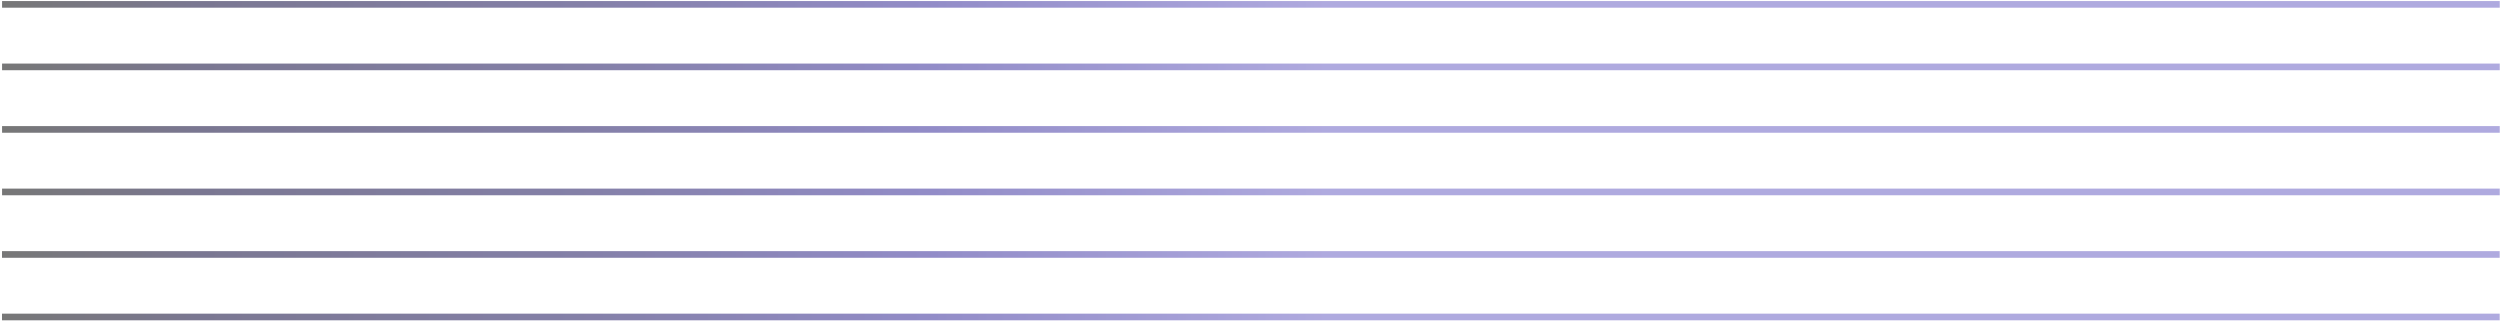
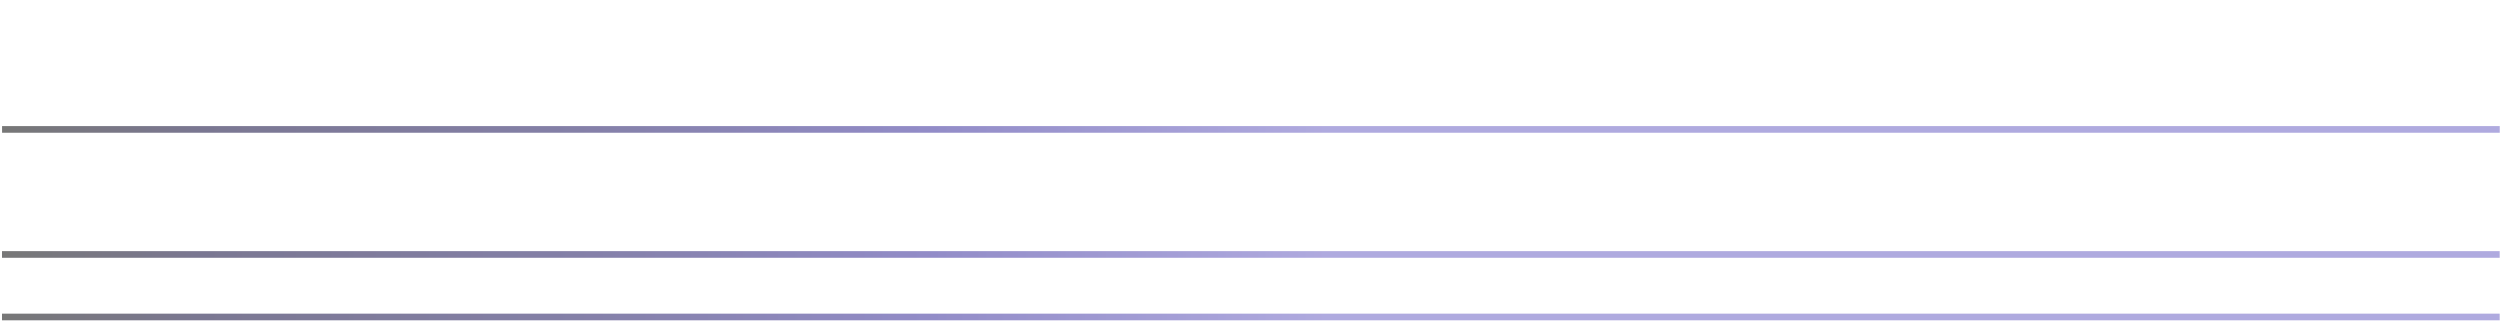
<svg xmlns="http://www.w3.org/2000/svg" width="1074" height="138" viewBox="0 0 1074 138" fill="none">
  <g opacity="0.6">
    <path d="M1073.86 134.746L0.859 134.746L0.859 137.605L1073.86 137.605L1073.86 134.746Z" fill="url(#paint0_linear_2919_17669)" style="mix-blend-mode:color-dodge" />
    <path d="M1073.86 107.887L0.859 107.887L0.859 110.746L1073.86 110.746L1073.86 107.887Z" fill="url(#paint1_linear_2919_17669)" style="mix-blend-mode:color-dodge" />
-     <path d="M1073.89 81.027L0.887 81.027L0.887 83.886L1073.89 83.887L1073.89 81.027Z" fill="url(#paint2_linear_2919_17669)" style="mix-blend-mode:color-dodge" />
    <path d="M1073.89 54.168L0.887 54.168L0.887 57.027L1073.89 57.027L1073.89 54.168Z" fill="url(#paint3_linear_2919_17669)" style="mix-blend-mode:color-dodge" />
-     <path d="M1073.89 27.309L0.887 27.309L0.887 30.168L1073.89 30.168L1073.89 27.309Z" fill="url(#paint4_linear_2919_17669)" style="mix-blend-mode:color-dodge" />
-     <path d="M1073.89 0.449L0.887 0.449L0.887 3.308L1073.89 3.308L1073.89 0.449Z" fill="url(#paint5_linear_2919_17669)" style="mix-blend-mode:color-dodge" />
  </g>
  <defs>
    <linearGradient id="paint0_linear_2919_17669" x1="0.859" y1="136.148" x2="1073.89" y2="136.148" gradientUnits="userSpaceOnUse">
      <stop stop-color="#1C1C1C" />
      <stop offset="0.08" stop-color="#221D49" />
      <stop offset="0.23" stop-color="#322B6D" />
      <stop offset="0.37" stop-color="#493FA2" />
      <stop offset="0.53" stop-color="#7A71C9" />
    </linearGradient>
    <linearGradient id="paint1_linear_2919_17669" x1="0.859" y1="109.288" x2="1073.89" y2="109.288" gradientUnits="userSpaceOnUse">
      <stop stop-color="#1C1C1C" />
      <stop offset="0.08" stop-color="#221D49" />
      <stop offset="0.23" stop-color="#322B6D" />
      <stop offset="0.37" stop-color="#493FA2" />
      <stop offset="0.53" stop-color="#7A71C9" />
    </linearGradient>
    <linearGradient id="paint2_linear_2919_17669" x1="0.887" y1="82.429" x2="1073.91" y2="82.429" gradientUnits="userSpaceOnUse">
      <stop stop-color="#1C1C1C" />
      <stop offset="0.08" stop-color="#221D49" />
      <stop offset="0.23" stop-color="#322B6D" />
      <stop offset="0.37" stop-color="#493FA2" />
      <stop offset="0.53" stop-color="#7A71C9" />
    </linearGradient>
    <linearGradient id="paint3_linear_2919_17669" x1="0.887" y1="55.569" x2="1073.91" y2="55.57" gradientUnits="userSpaceOnUse">
      <stop stop-color="#1C1C1C" />
      <stop offset="0.08" stop-color="#221D49" />
      <stop offset="0.23" stop-color="#322B6D" />
      <stop offset="0.37" stop-color="#493FA2" />
      <stop offset="0.53" stop-color="#7A71C9" />
    </linearGradient>
    <linearGradient id="paint4_linear_2919_17669" x1="0.887" y1="28.71" x2="1073.91" y2="28.71" gradientUnits="userSpaceOnUse">
      <stop stop-color="#1C1C1C" />
      <stop offset="0.08" stop-color="#221D49" />
      <stop offset="0.23" stop-color="#322B6D" />
      <stop offset="0.37" stop-color="#493FA2" />
      <stop offset="0.53" stop-color="#7A71C9" />
    </linearGradient>
    <linearGradient id="paint5_linear_2919_17669" x1="0.887" y1="1.851" x2="1073.91" y2="1.851" gradientUnits="userSpaceOnUse">
      <stop stop-color="#1C1C1C" />
      <stop offset="0.08" stop-color="#221D49" />
      <stop offset="0.23" stop-color="#322B6D" />
      <stop offset="0.37" stop-color="#493FA2" />
      <stop offset="0.53" stop-color="#7A71C9" />
    </linearGradient>
  </defs>
</svg>